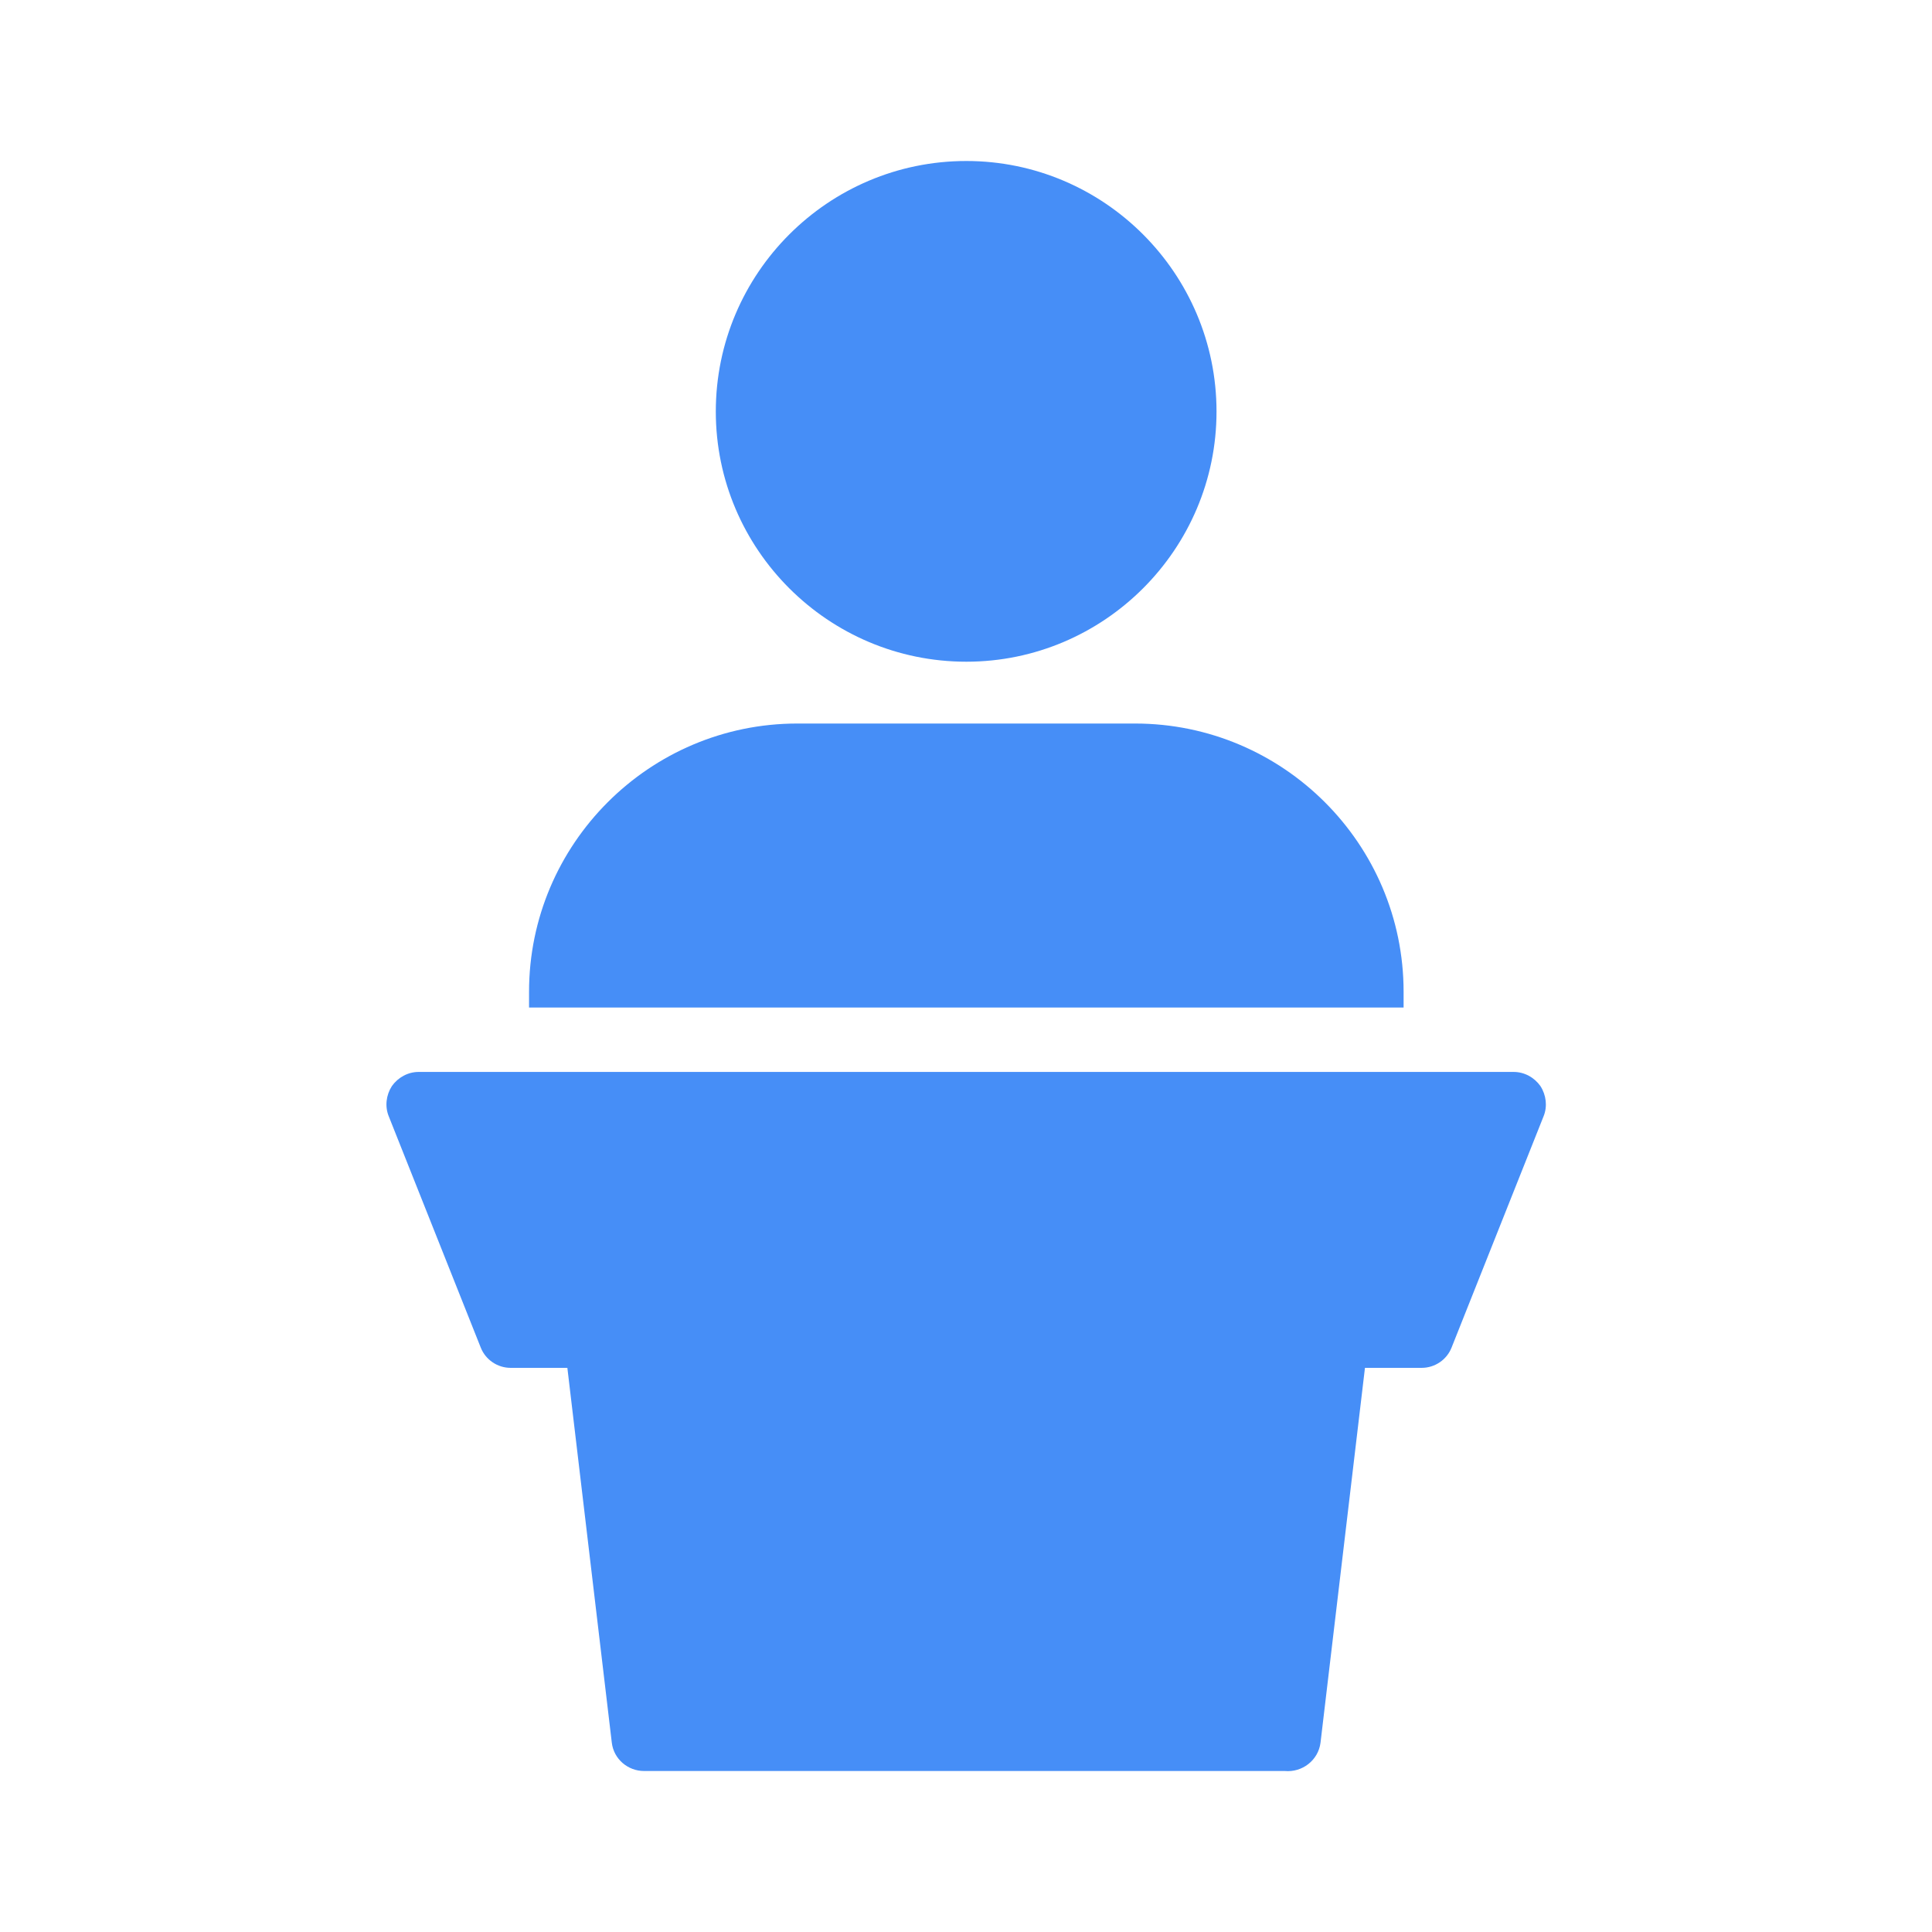
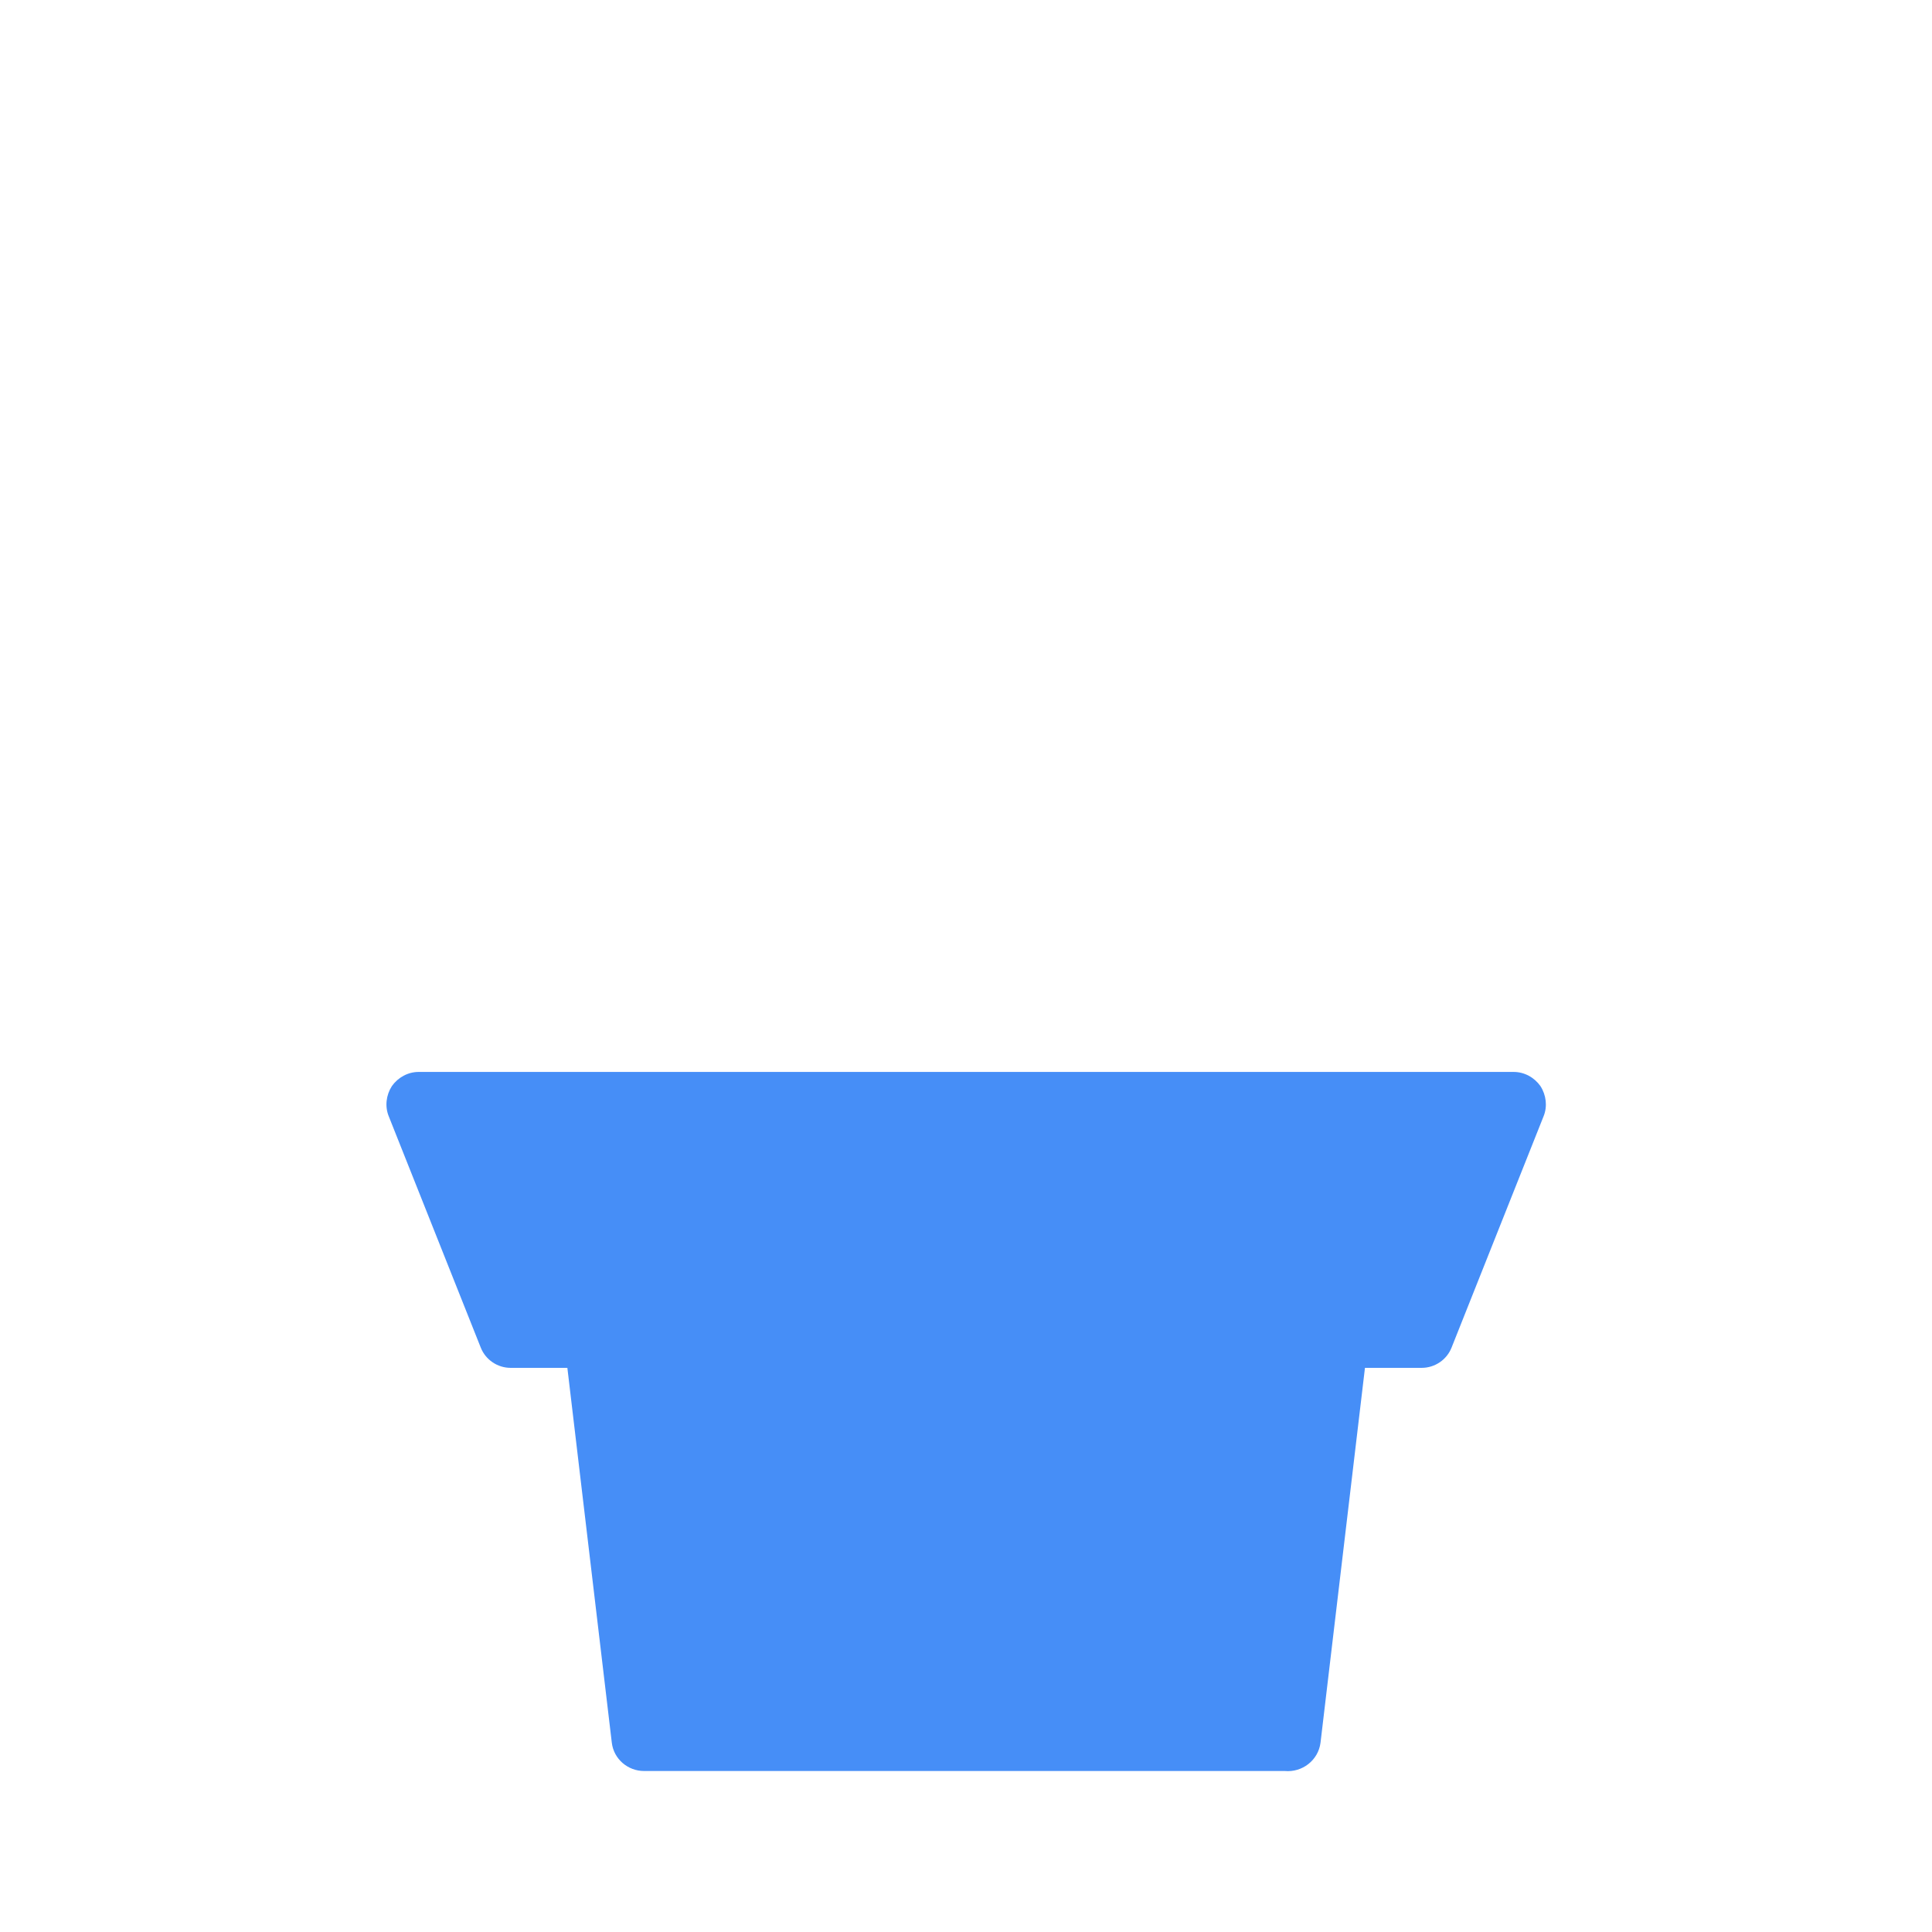
<svg xmlns="http://www.w3.org/2000/svg" width="48" height="48" viewBox="0 0 48 48" fill="none">
-   <path d="M28.2 17.976H19.808C16.136 17.976 13.144 20.968 13.144 24.64V25.032H34.872V24.64C34.872 20.968 31.88 17.976 28.2 17.976Z" fill="#468EF7" />
-   <path d="M24.008 4C20.576 4 17.784 6.792 17.784 10.224C17.784 13.648 20.576 16.44 24.008 16.44C27.432 16.44 30.224 13.648 30.224 10.224C30.224 6.792 27.432 4 24.008 4Z" fill="#468EF7" />
  <path d="M36.064 33.48L38.352 27.728C38.448 27.488 38.416 27.208 38.272 26.984C38.12 26.768 37.872 26.632 37.608 26.632H10.4C10.136 26.632 9.888 26.768 9.736 26.984C9.592 27.208 9.56 27.488 9.656 27.728L11.944 33.48C12.064 33.784 12.36 33.984 12.688 33.984H14.096L15.2 43.296C15.248 43.704 15.6 44 16 44H16.088H31.92C32.352 44.04 32.752 43.736 32.808 43.296L33.912 33.984H35.32C35.648 33.984 35.944 33.784 36.064 33.48Z" fill="#468EF7" />
</svg>